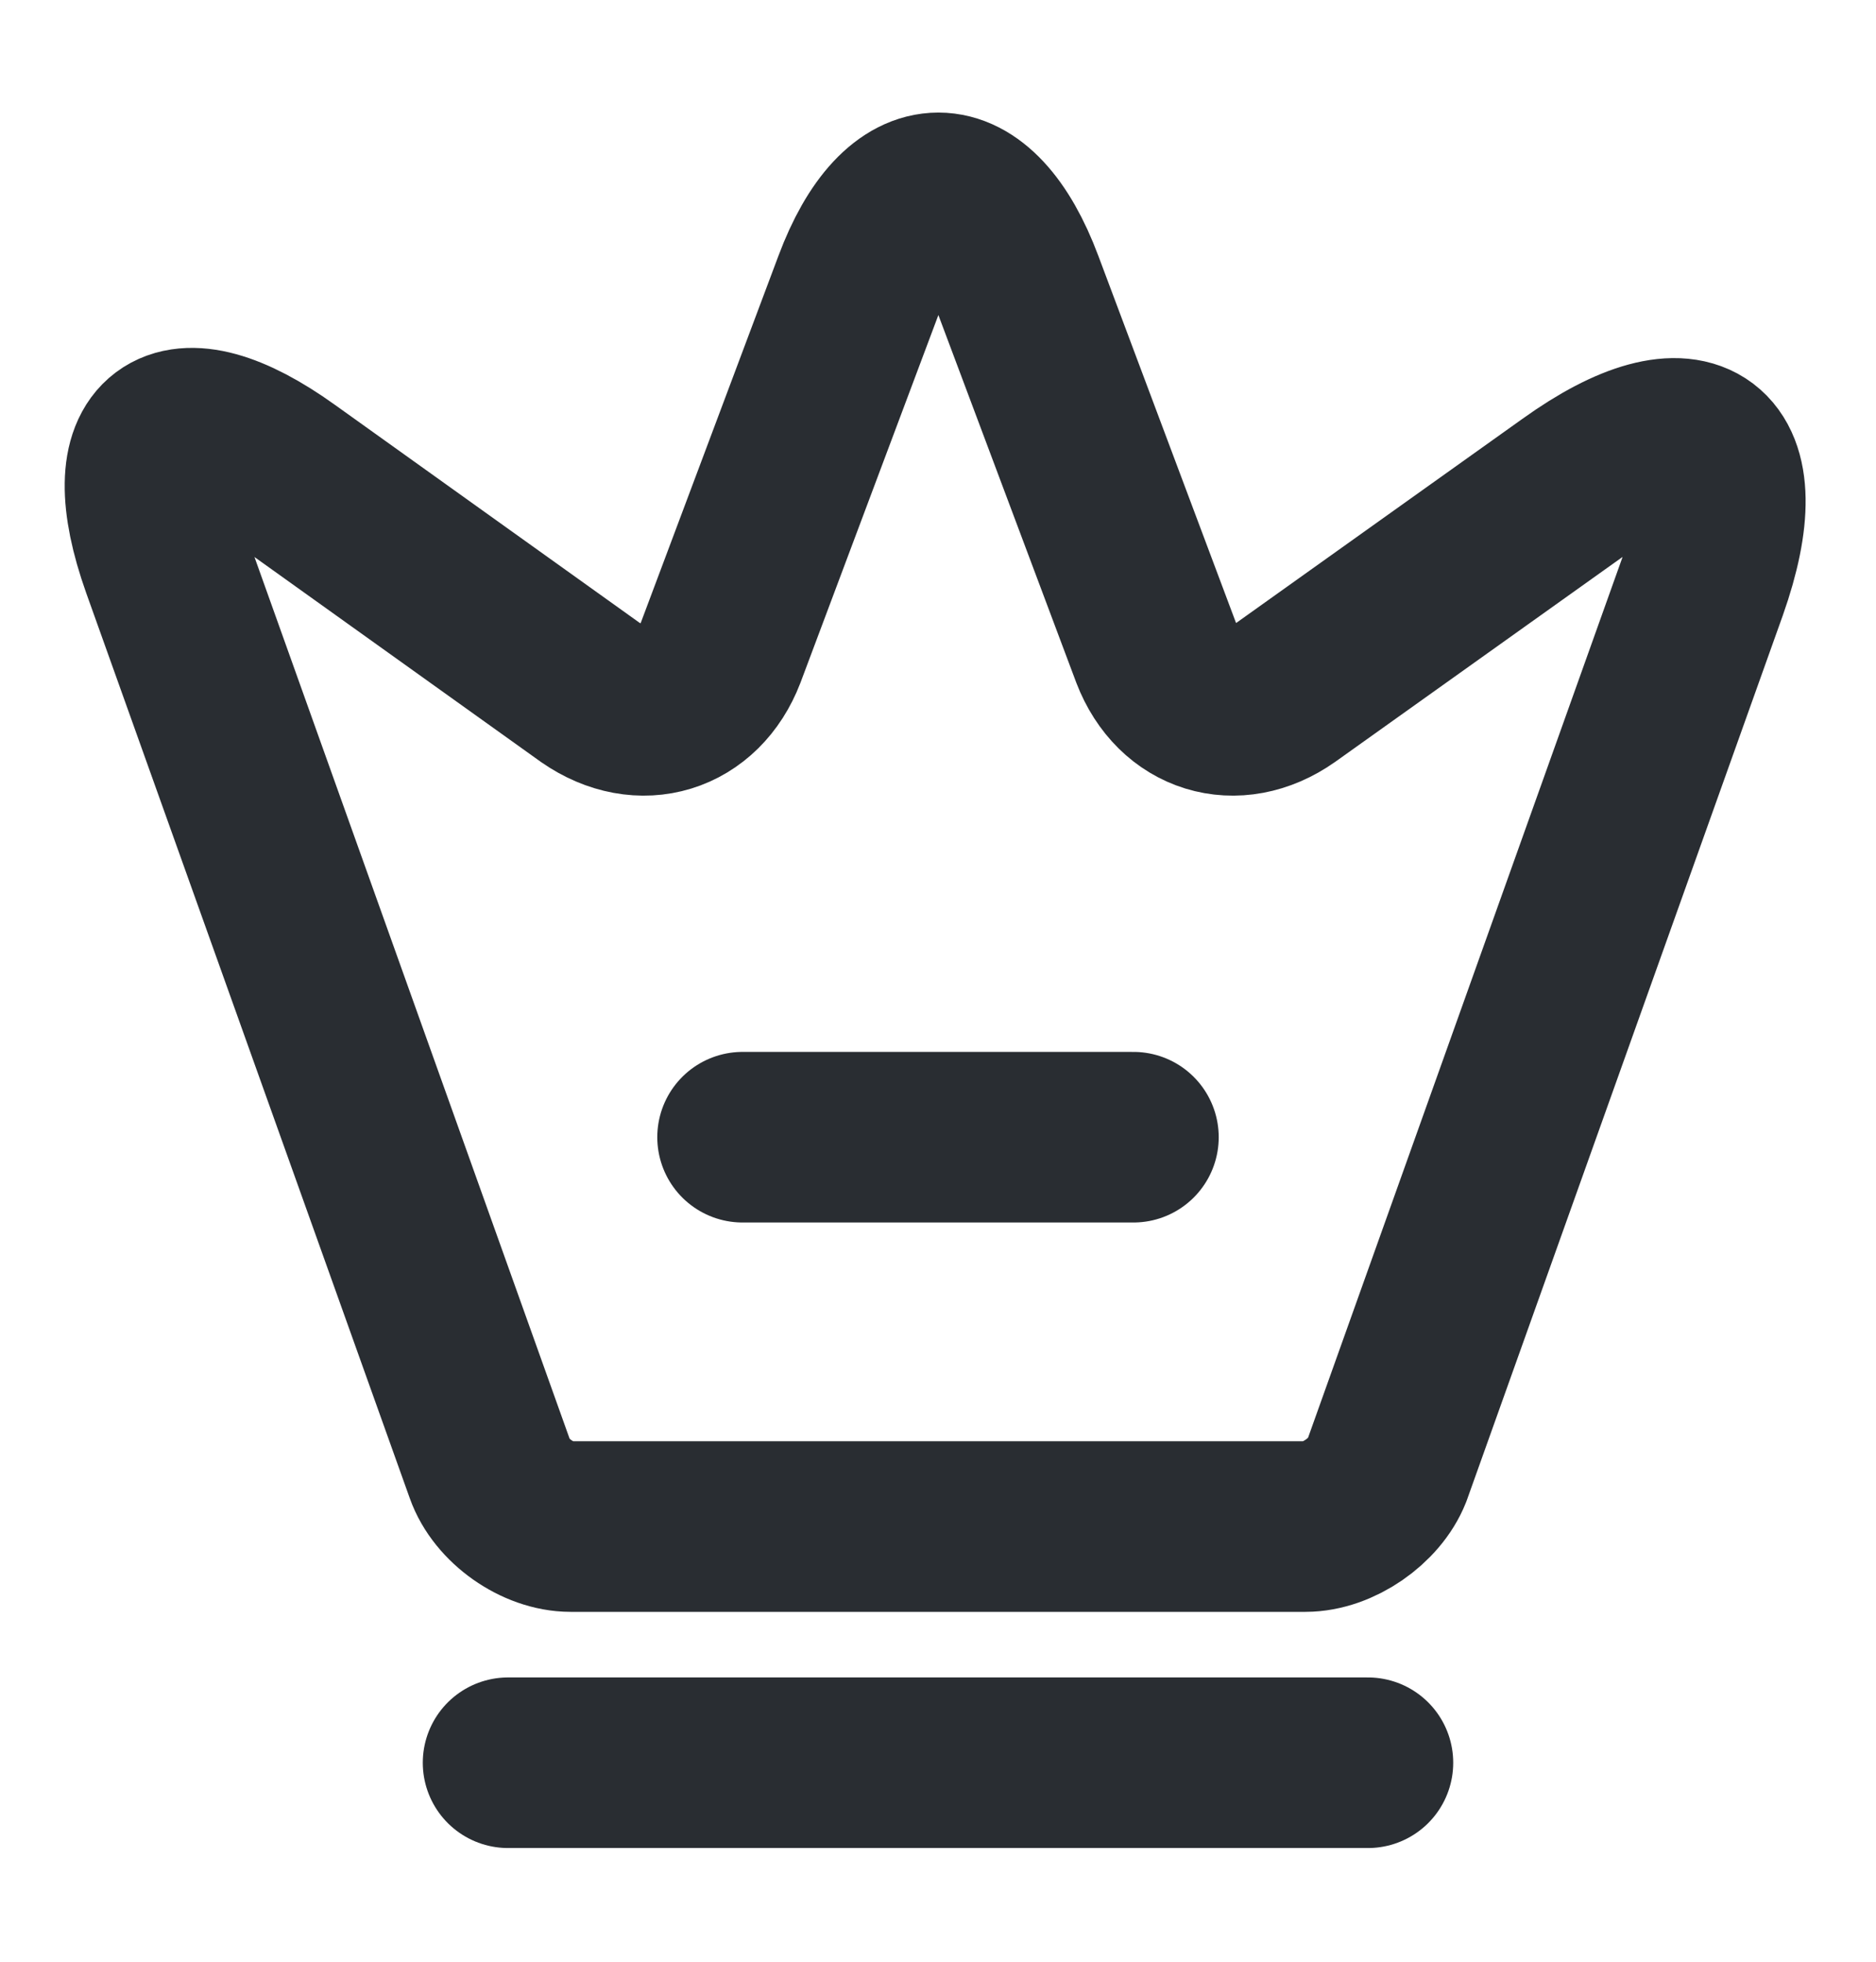
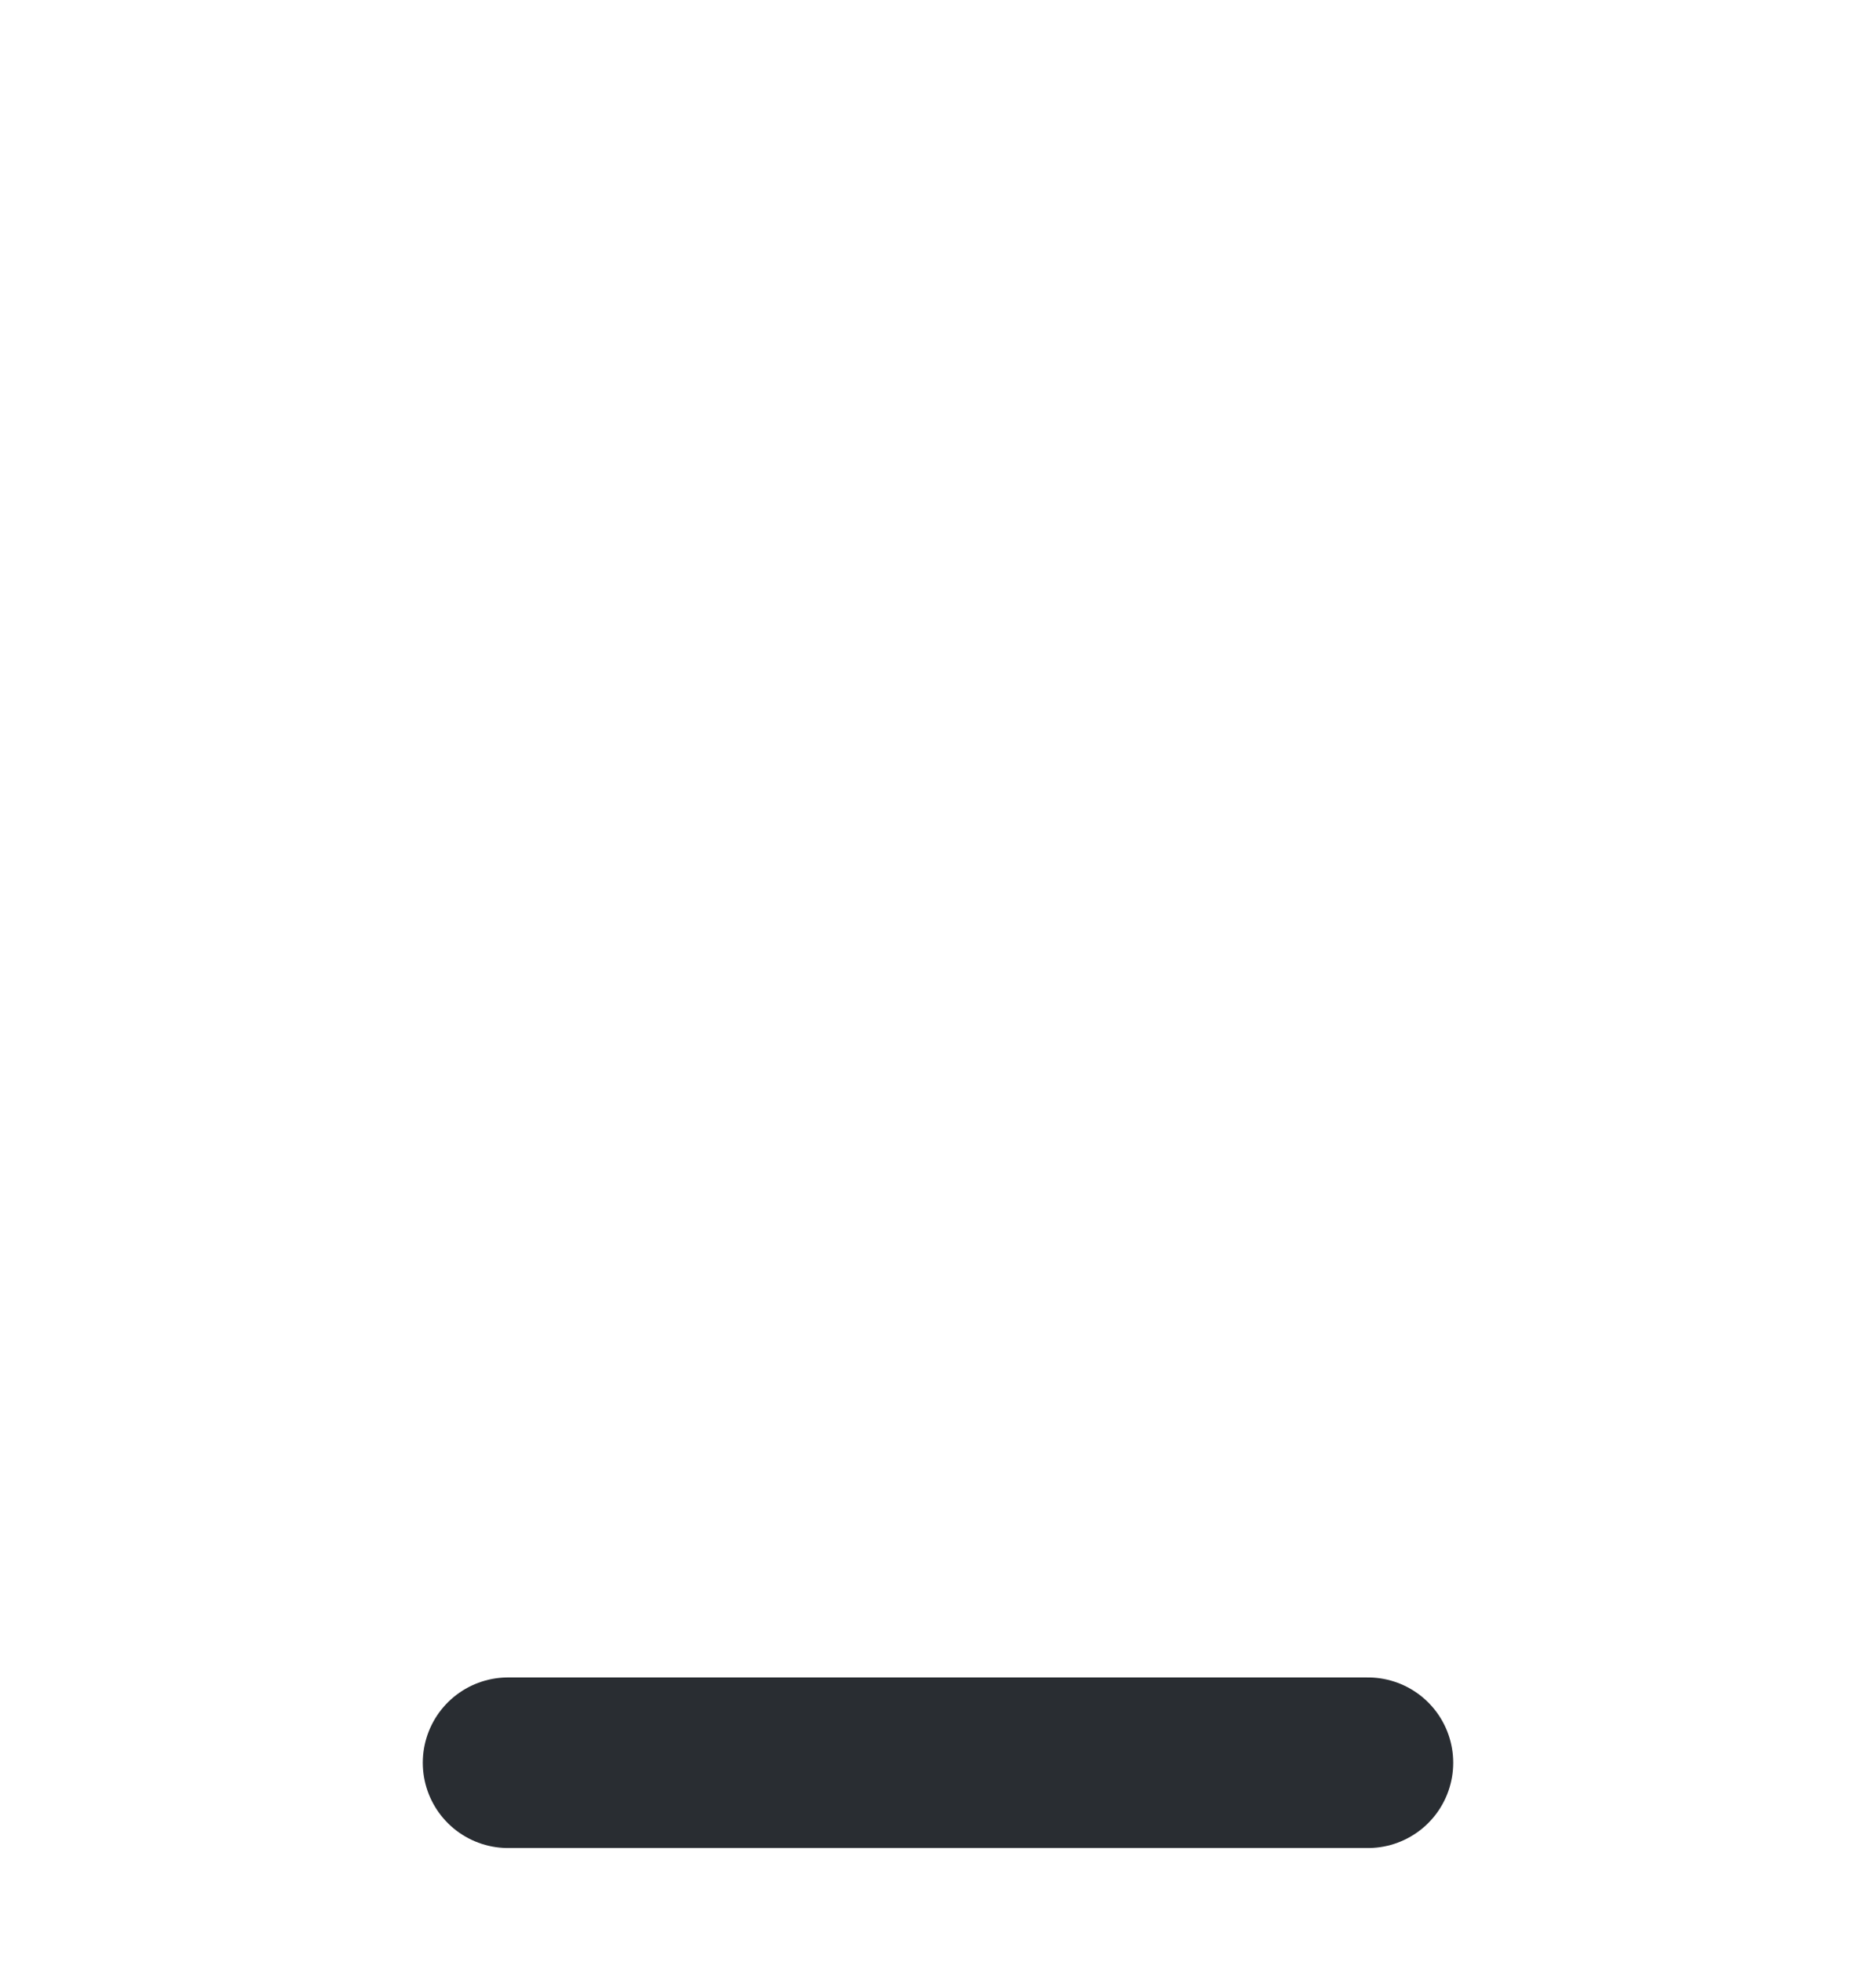
<svg xmlns="http://www.w3.org/2000/svg" width="22" height="23" viewBox="0 0 22 23" fill="none">
-   <path d="M15.308 17.898H6.692C6.307 17.898 5.876 17.596 5.747 17.229L1.952 6.614C1.412 5.093 2.044 4.625 3.346 5.56L6.921 8.117C7.517 8.53 8.195 8.319 8.452 7.65L10.065 3.351C10.578 1.976 11.431 1.976 11.944 3.351L13.557 7.65C13.814 8.319 14.492 8.53 15.079 8.117L18.434 5.725C19.864 4.698 20.552 5.221 19.965 6.88L16.262 17.247C16.124 17.596 15.693 17.898 15.308 17.898Z" stroke="#292D32" stroke-width="2" stroke-linecap="round" stroke-linejoin="round" />
  <path d="M5.958 20.667H16.042" stroke="#292D32" stroke-width="2" stroke-linecap="round" stroke-linejoin="round" />
-   <path d="M8.708 13.333H13.292" stroke="#292D32" stroke-width="2" stroke-linecap="round" stroke-linejoin="round" />
</svg>